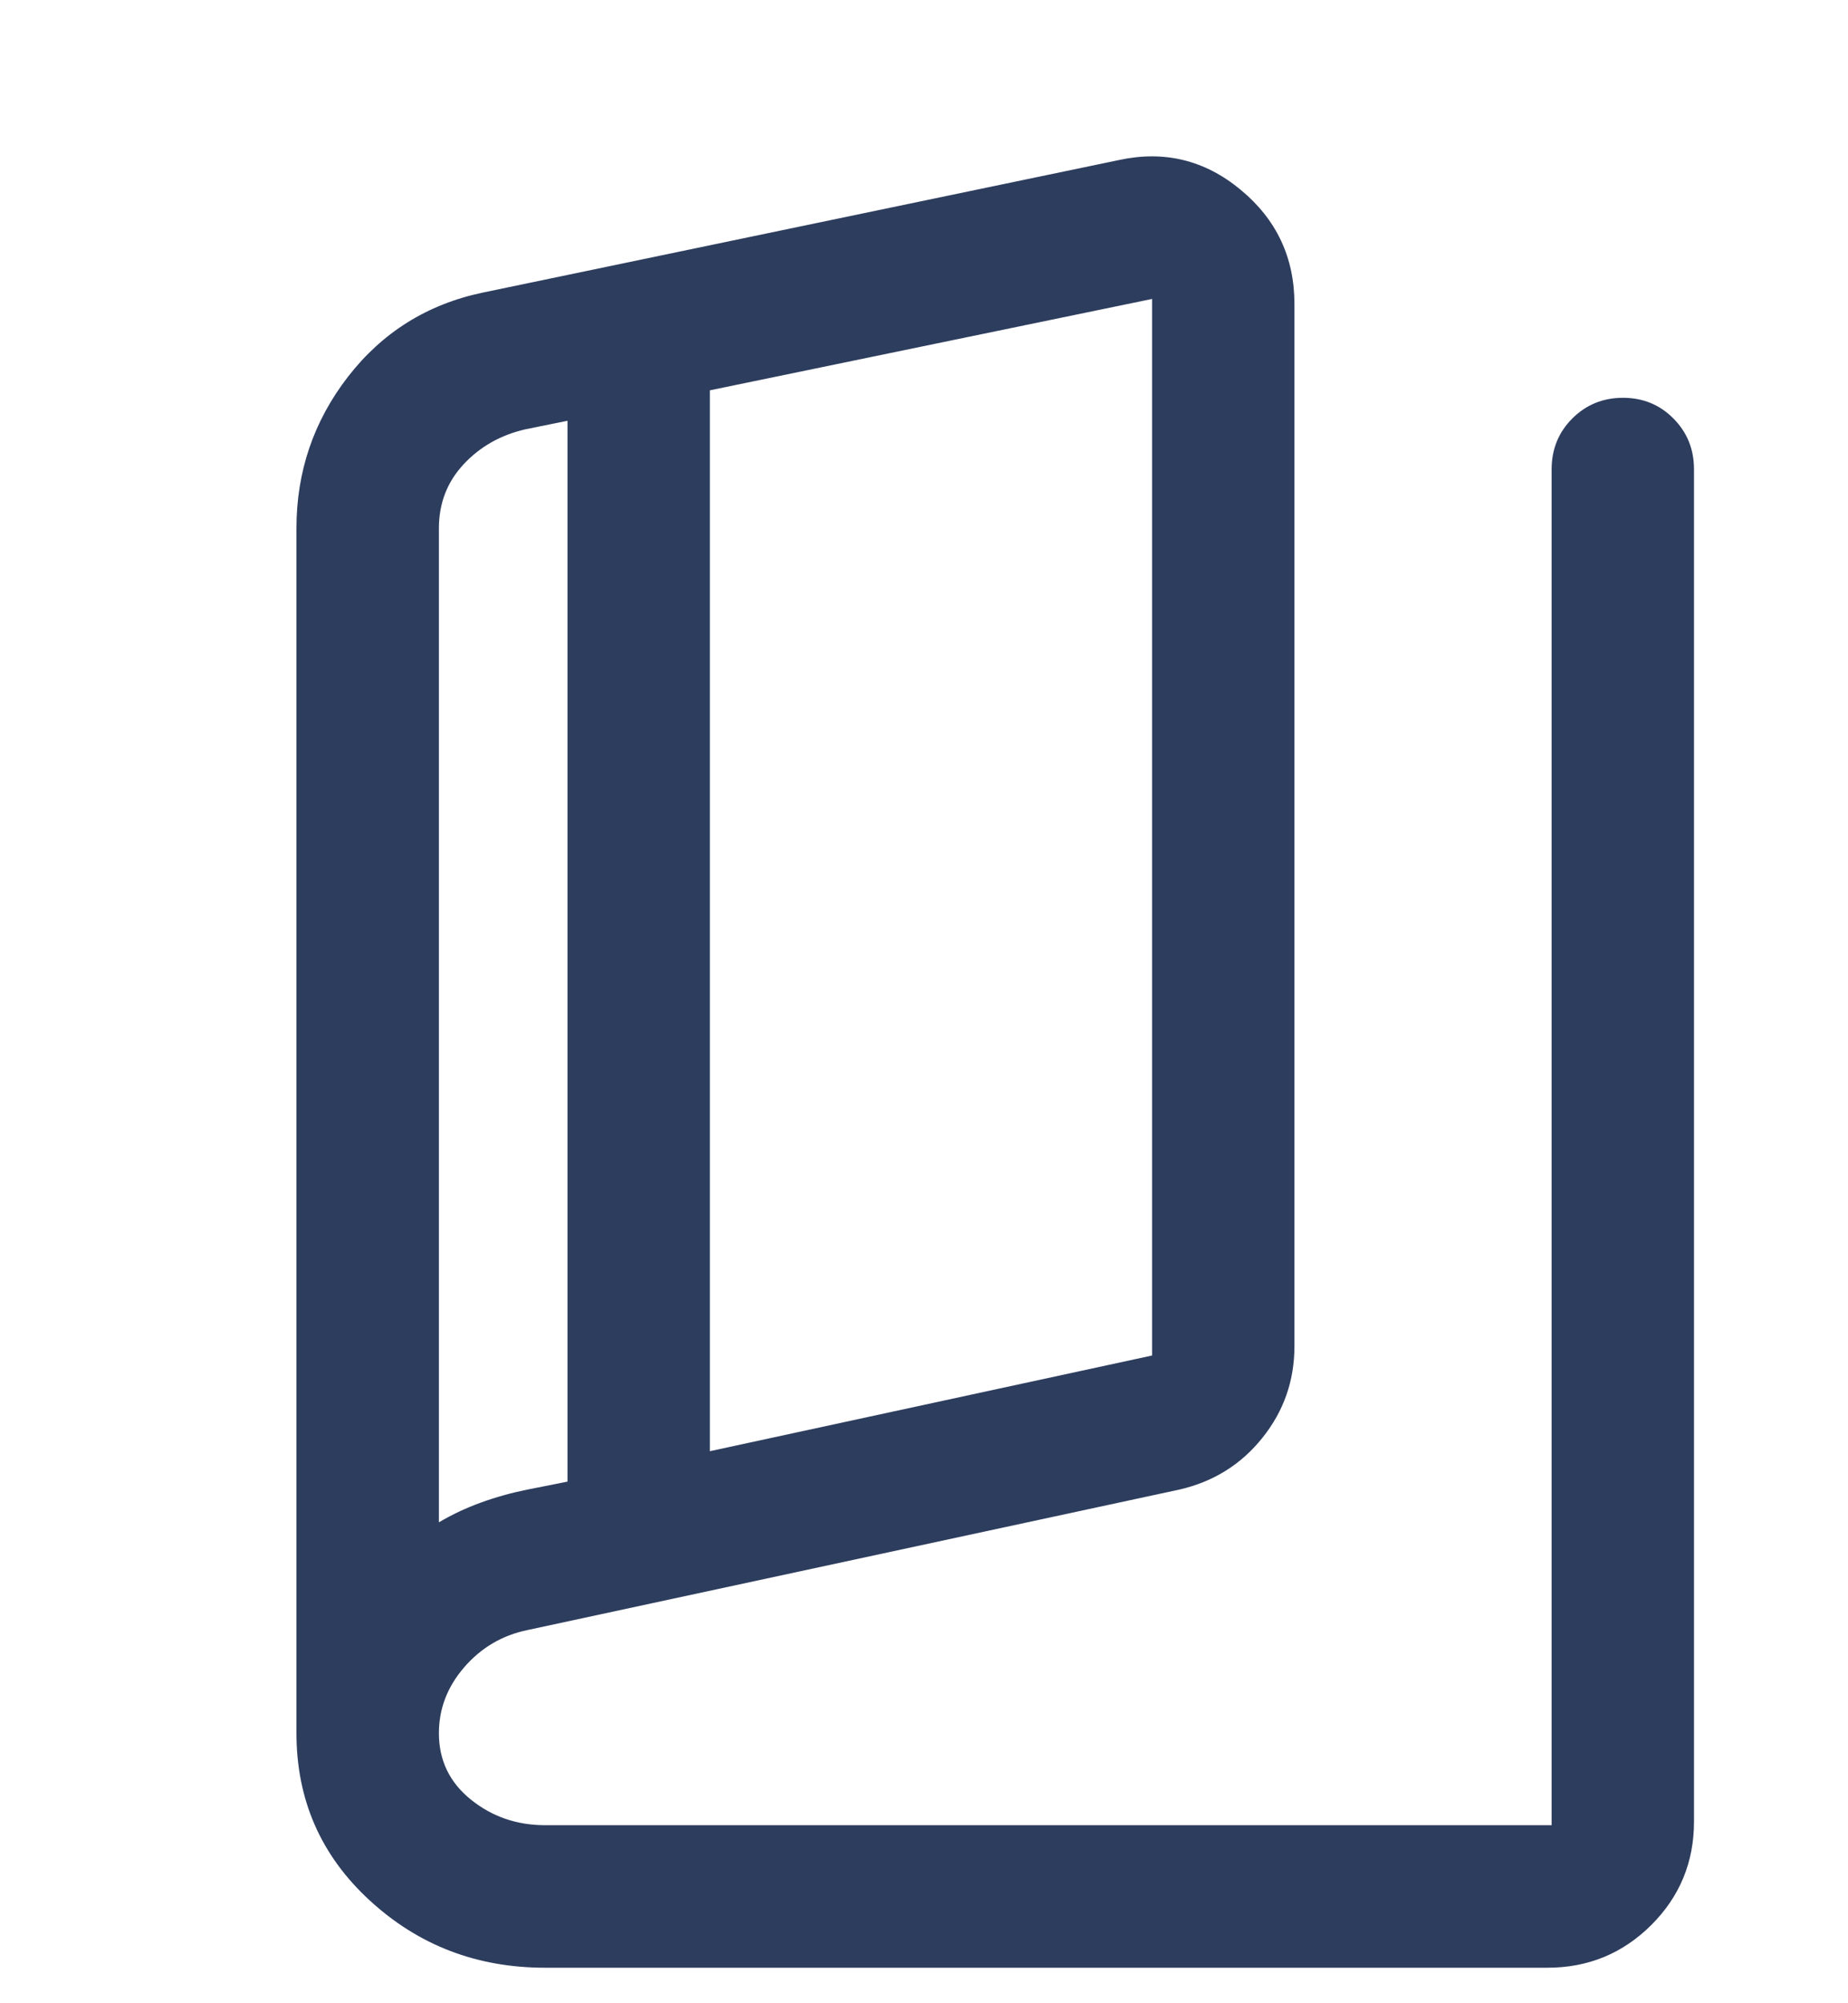
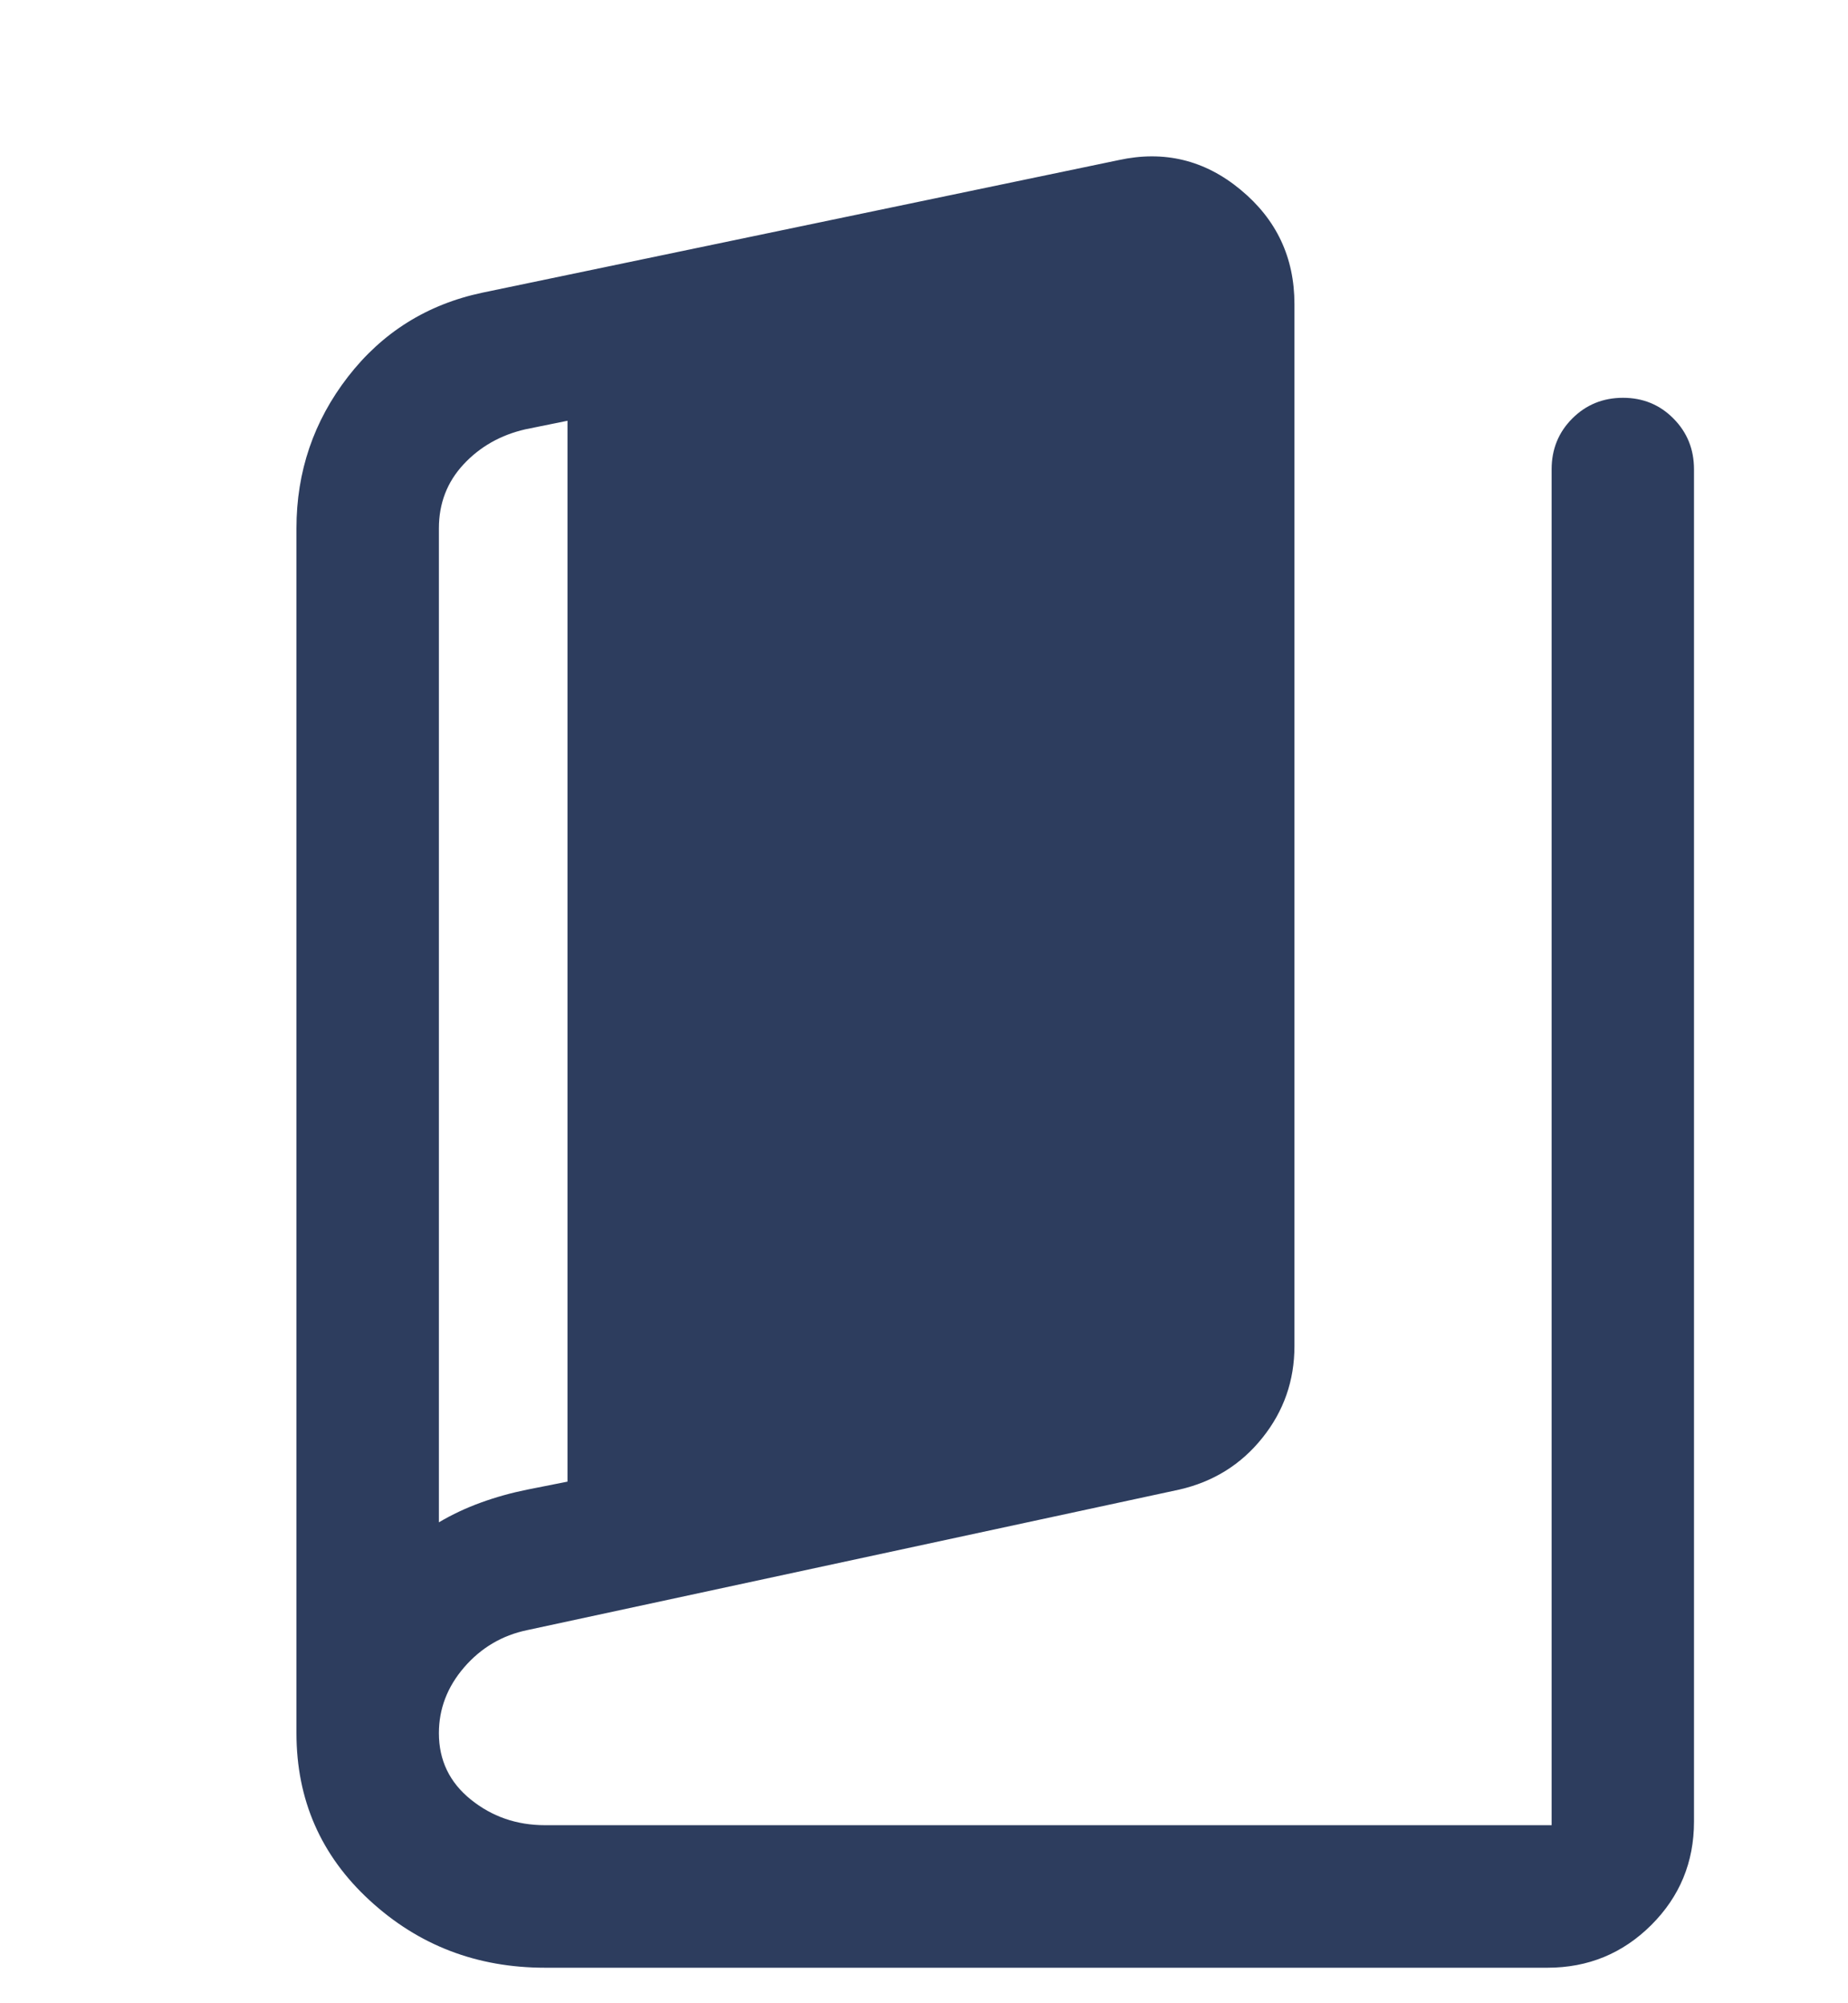
<svg xmlns="http://www.w3.org/2000/svg" width="24" height="26" viewBox="0 0 24 26" fill="none">
-   <path d="M7.078 25.539C6.193 25.539 5.434 25.248 4.801 24.665C4.167 24.083 3.85 23.359 3.85 22.493V6.857C3.85 6.122 4.073 5.466 4.519 4.89C4.965 4.315 5.546 3.951 6.263 3.799L14.528 2.078C15.118 1.949 15.647 2.077 16.112 2.463C16.578 2.848 16.811 3.342 16.811 3.947V17.471C16.811 17.918 16.673 18.314 16.396 18.66C16.119 19.007 15.76 19.231 15.317 19.333L6.848 21.157C6.52 21.225 6.247 21.387 6.028 21.64C5.809 21.894 5.7 22.179 5.7 22.495C5.7 22.846 5.838 23.133 6.113 23.355C6.389 23.578 6.711 23.689 7.078 23.689H20.151V6.091C20.151 5.831 20.24 5.611 20.419 5.432C20.598 5.253 20.818 5.163 21.078 5.163C21.337 5.163 21.556 5.253 21.733 5.432C21.911 5.611 22 5.831 22 6.091V23.643C22 24.169 21.815 24.616 21.445 24.985C21.074 25.354 20.625 25.539 20.097 25.539H7.078ZM9.219 18.835L14.962 17.593V3.88L9.219 5.066V18.835ZM7.37 19.23V5.461L6.823 5.572C6.501 5.646 6.233 5.798 6.02 6.027C5.807 6.256 5.7 6.533 5.7 6.857V19.758C5.871 19.657 6.052 19.572 6.245 19.502C6.437 19.432 6.638 19.376 6.846 19.334L7.37 19.23Z" fill="#2D3D5E" />
+   <path d="M7.078 25.539C6.193 25.539 5.434 25.248 4.801 24.665C4.167 24.083 3.85 23.359 3.85 22.493V6.857C3.85 6.122 4.073 5.466 4.519 4.89C4.965 4.315 5.546 3.951 6.263 3.799L14.528 2.078C15.118 1.949 15.647 2.077 16.112 2.463C16.578 2.848 16.811 3.342 16.811 3.947V17.471C16.811 17.918 16.673 18.314 16.396 18.66C16.119 19.007 15.76 19.231 15.317 19.333L6.848 21.157C6.52 21.225 6.247 21.387 6.028 21.64C5.809 21.894 5.7 22.179 5.7 22.495C5.7 22.846 5.838 23.133 6.113 23.355C6.389 23.578 6.711 23.689 7.078 23.689H20.151V6.091C20.151 5.831 20.24 5.611 20.419 5.432C20.598 5.253 20.818 5.163 21.078 5.163C21.337 5.163 21.556 5.253 21.733 5.432C21.911 5.611 22 5.831 22 6.091V23.643C22 24.169 21.815 24.616 21.445 24.985C21.074 25.354 20.625 25.539 20.097 25.539H7.078ZM9.219 18.835L14.962 17.593V3.88V18.835ZM7.37 19.23V5.461L6.823 5.572C6.501 5.646 6.233 5.798 6.02 6.027C5.807 6.256 5.7 6.533 5.7 6.857V19.758C5.871 19.657 6.052 19.572 6.245 19.502C6.437 19.432 6.638 19.376 6.846 19.334L7.37 19.23Z" fill="#2D3D5E" />
</svg>